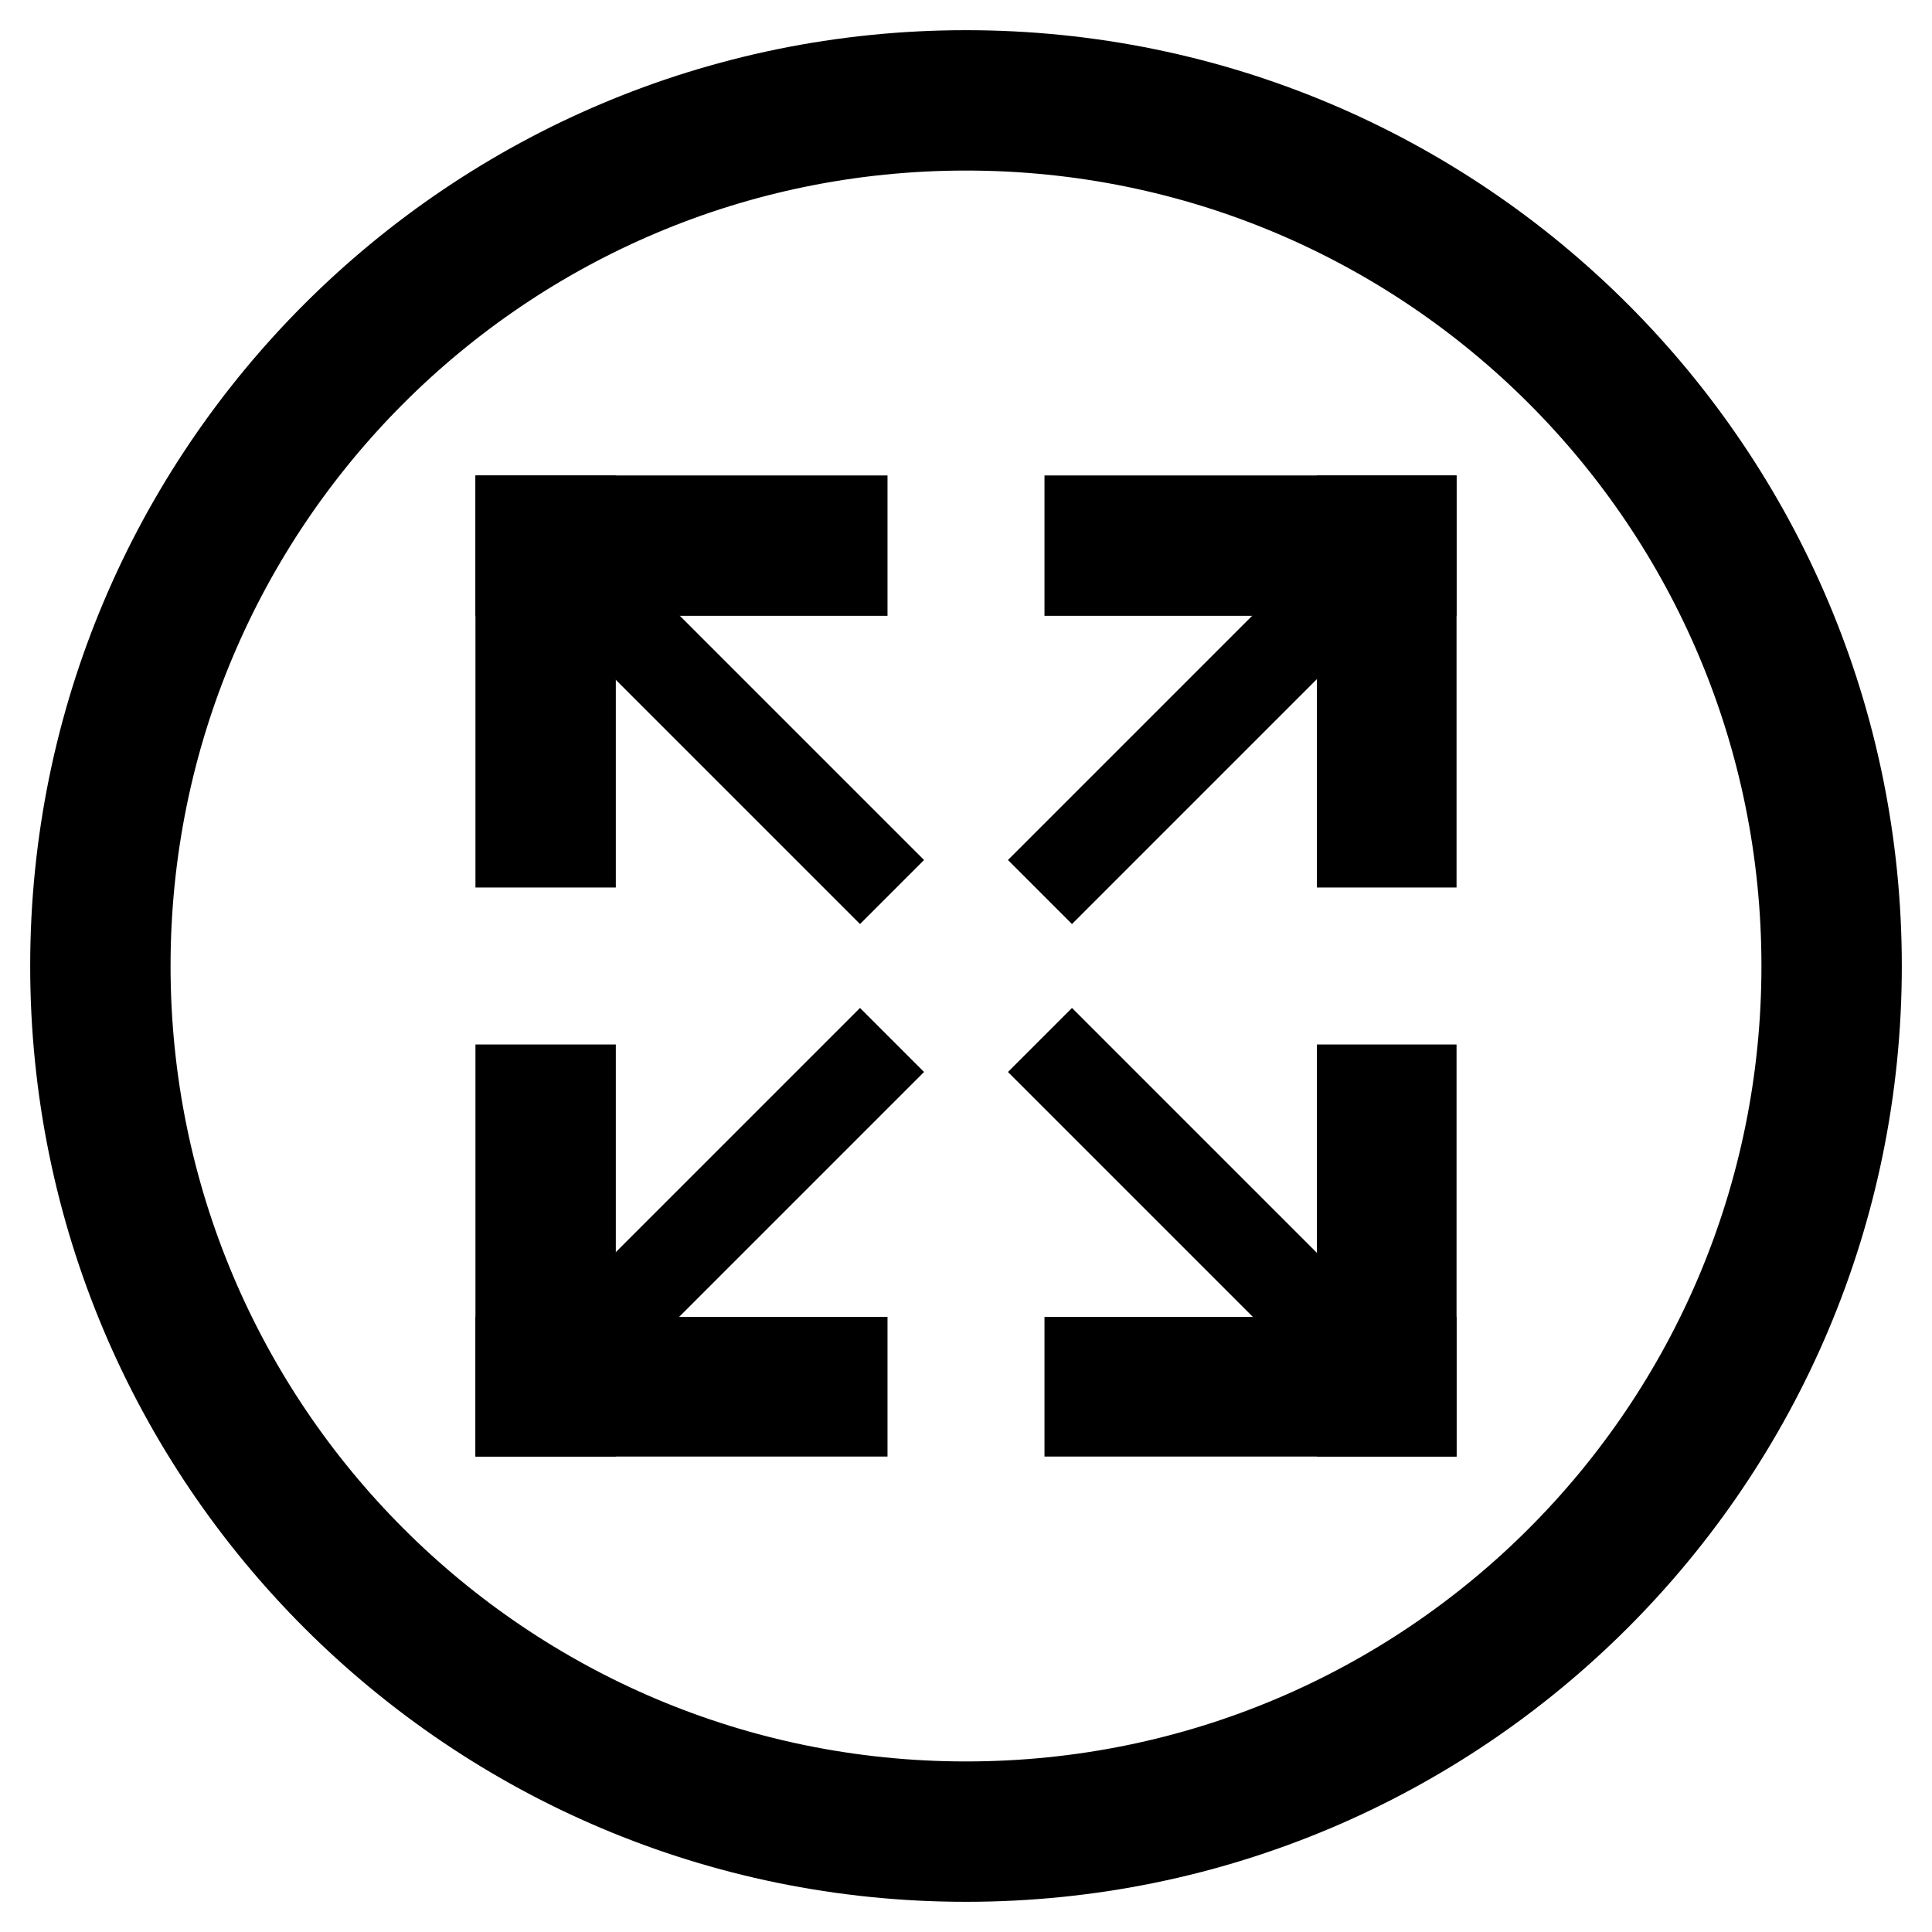
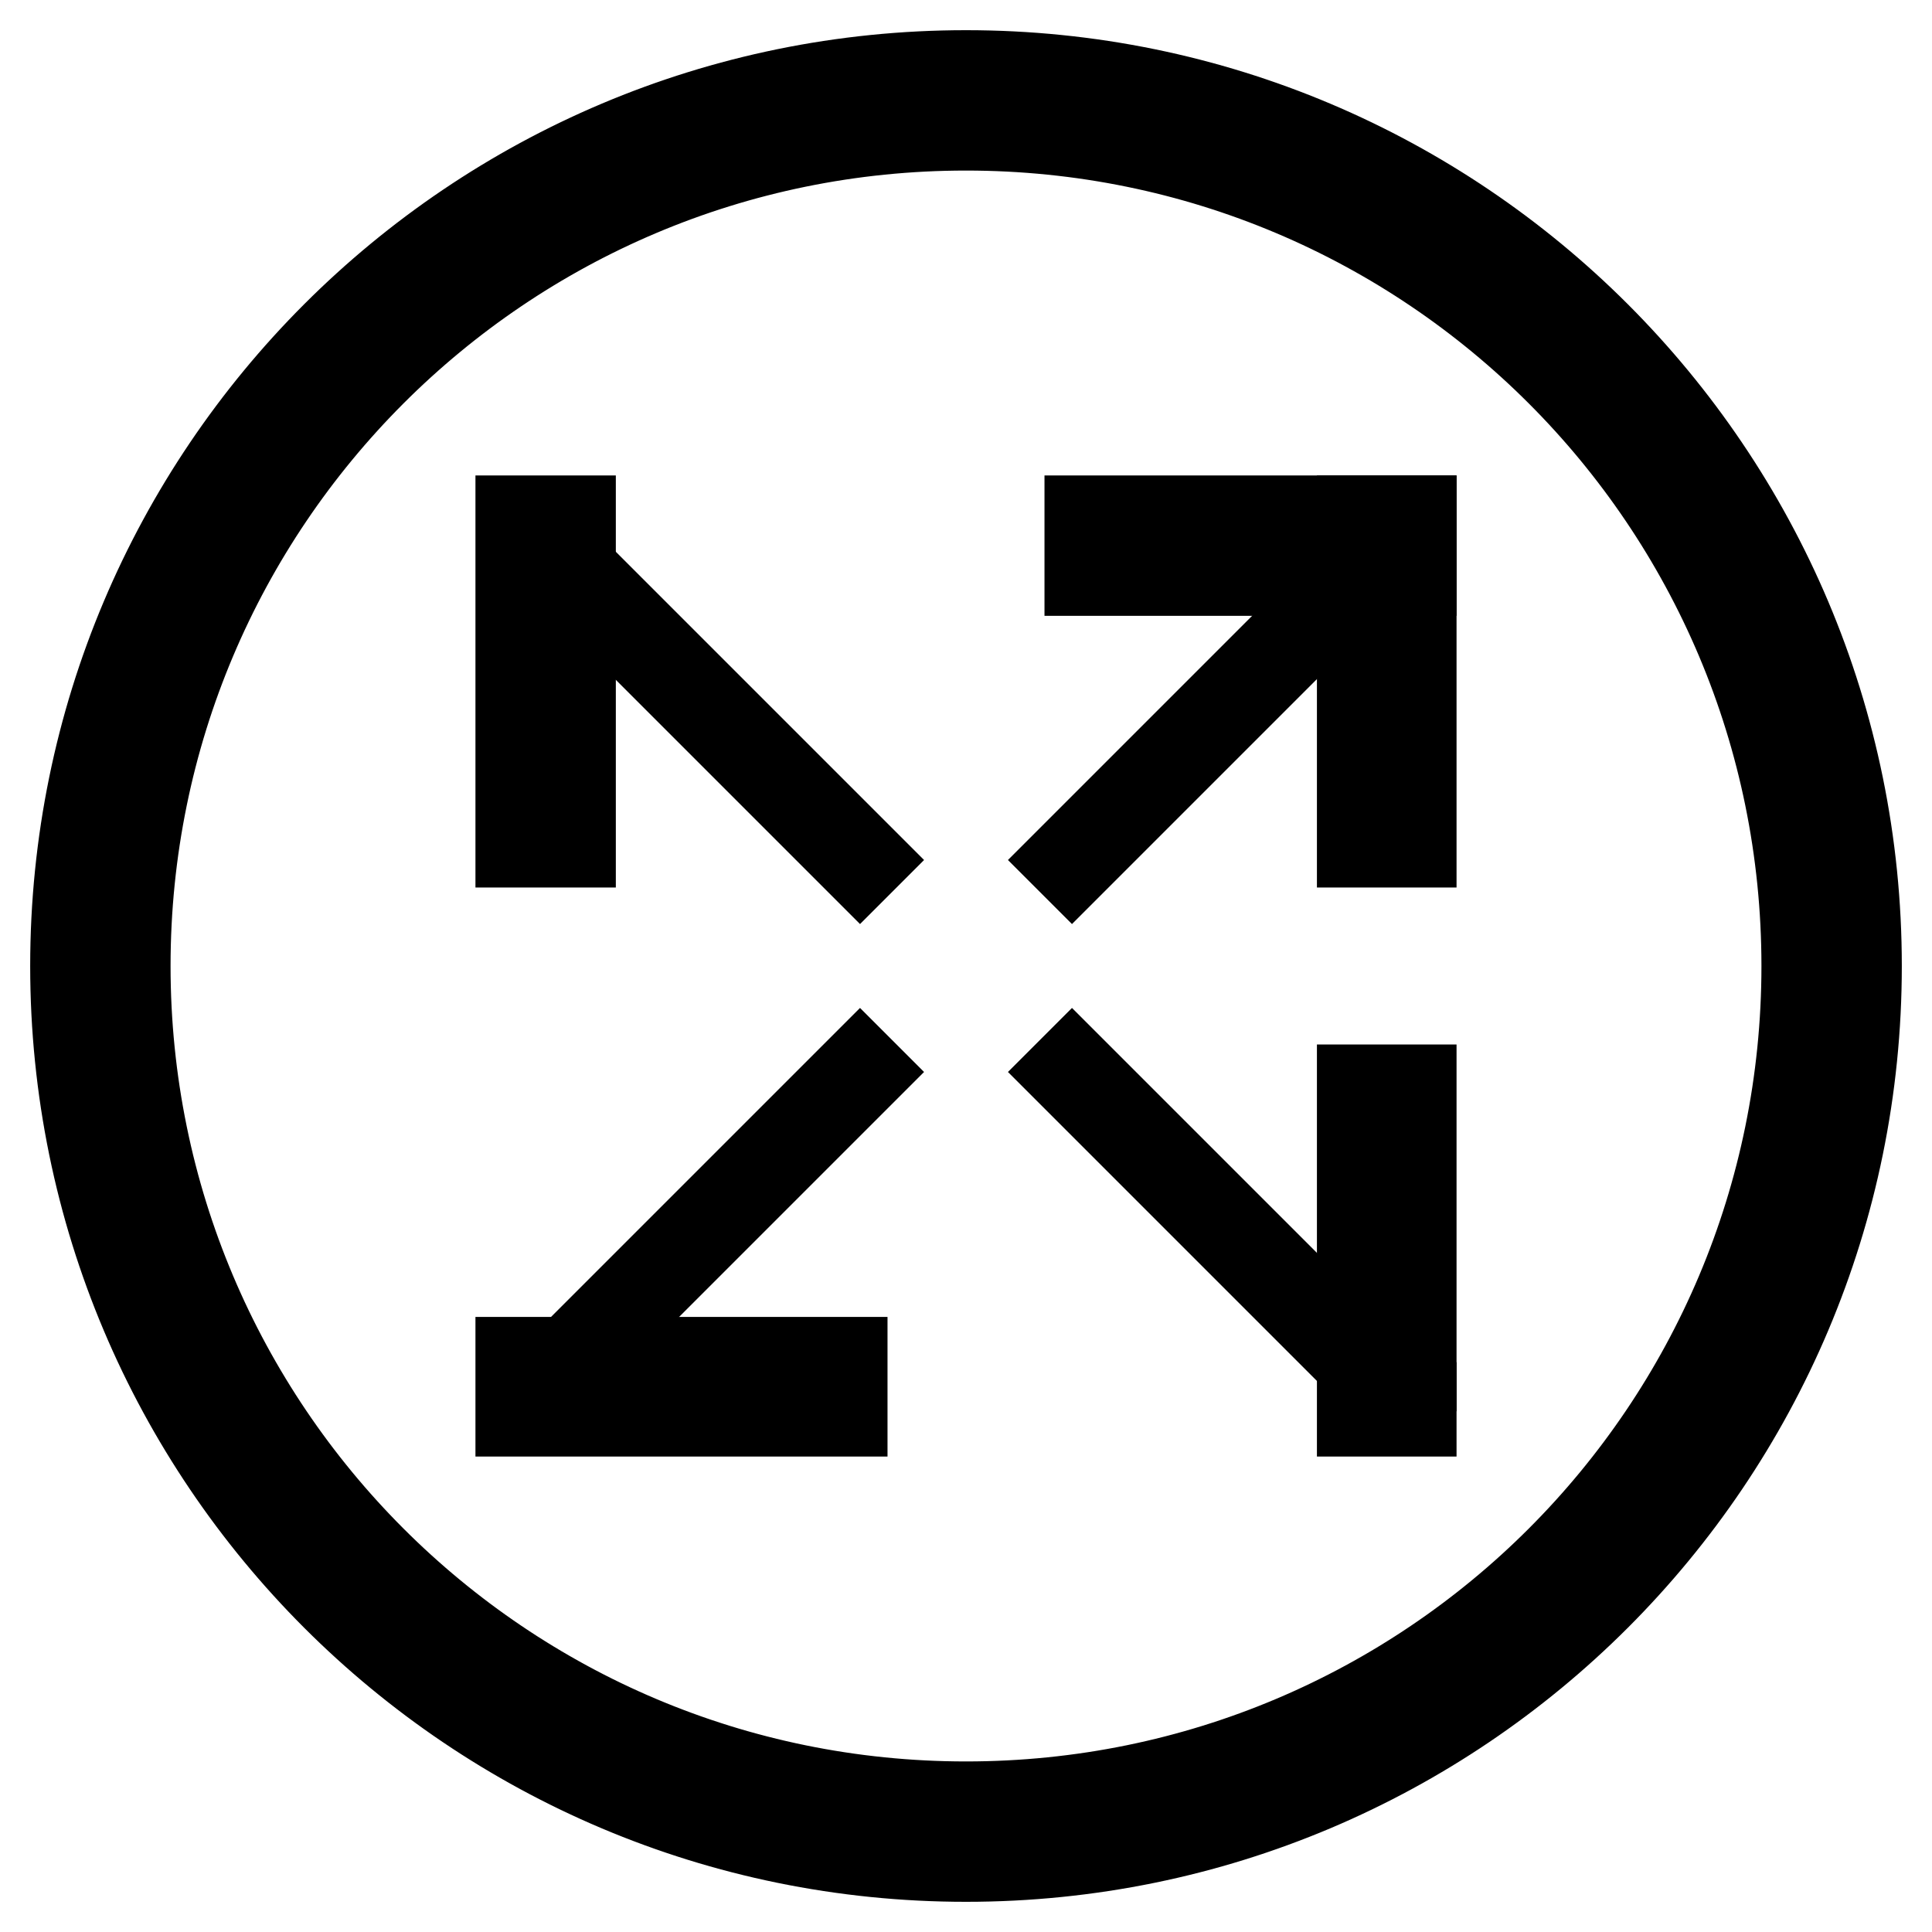
<svg xmlns="http://www.w3.org/2000/svg" version="1.1" x="0px" y="0px" viewBox="0 0 256 256" enable-background="new 0 0 256 256" xml:space="preserve">
  <g>
    <g>
      <path stroke-width="12" fill-opacity="0" stroke="#000000" d="M128,10C62.8,10,10,62.8,10,128c0,65.2,52.8,118,118,118c65.2,0,118-52.8,118-118C246,62.8,193.2,10,128,10z M128,239.4c-61.6,0-111.4-49.9-111.4-111.4S66.4,16.6,128,16.6S239.4,66.4,239.4,128S189.6,239.4,128,239.4z" />
      <path stroke-width="12" fill-opacity="0" stroke="#000000" d="M118.2,118.2L72.3,72.3L118.2,118.2" />
      <path stroke-width="12" fill-opacity="0" stroke="#000000" d="M69,69h6.6v42.6H69V69z" />
-       <path stroke-width="12" fill-opacity="0" stroke="#000000" d="M69,69h42.6v6.6H69V69z" />
      <path stroke-width="12" fill-opacity="0" stroke="#000000" d="M137.8,118.2l45.9-45.9L137.8,118.2" />
      <path stroke-width="12" fill-opacity="0" stroke="#000000" d="M187,69h-6.5v42.6h6.5V69z" />
      <path stroke-width="12" fill-opacity="0" stroke="#000000" d="M187,69h-42.6v6.6H187V69z" />
-       <path stroke-width="12" fill-opacity="0" stroke="#000000" d="M69,187h6.6v-42.6H69V187z" />
      <path stroke-width="12" fill-opacity="0" stroke="#000000" d="M69,187h42.6v-6.5H69V187z" />
      <path stroke-width="12" fill-opacity="0" stroke="#000000" d="M183.7,183.7l-45.9-45.9" />
      <path stroke-width="12" fill-opacity="0" stroke="#000000" d="M187,187h-6.5v-42.6h6.5V187z" />
-       <path stroke-width="12" fill-opacity="0" stroke="#000000" d="M187,187h-42.6v-6.5H187V187z" />
+       <path stroke-width="12" fill-opacity="0" stroke="#000000" d="M187,187v-6.5H187V187z" />
      <path stroke-width="12" fill-opacity="0" stroke="#000000" d="M118.2,137.8l-45.9,45.9L118.2,137.8z" />
      <path stroke-width="12" fill-opacity="0" stroke="#000000" d="M187,75.6" />
    </g>
  </g>
</svg>